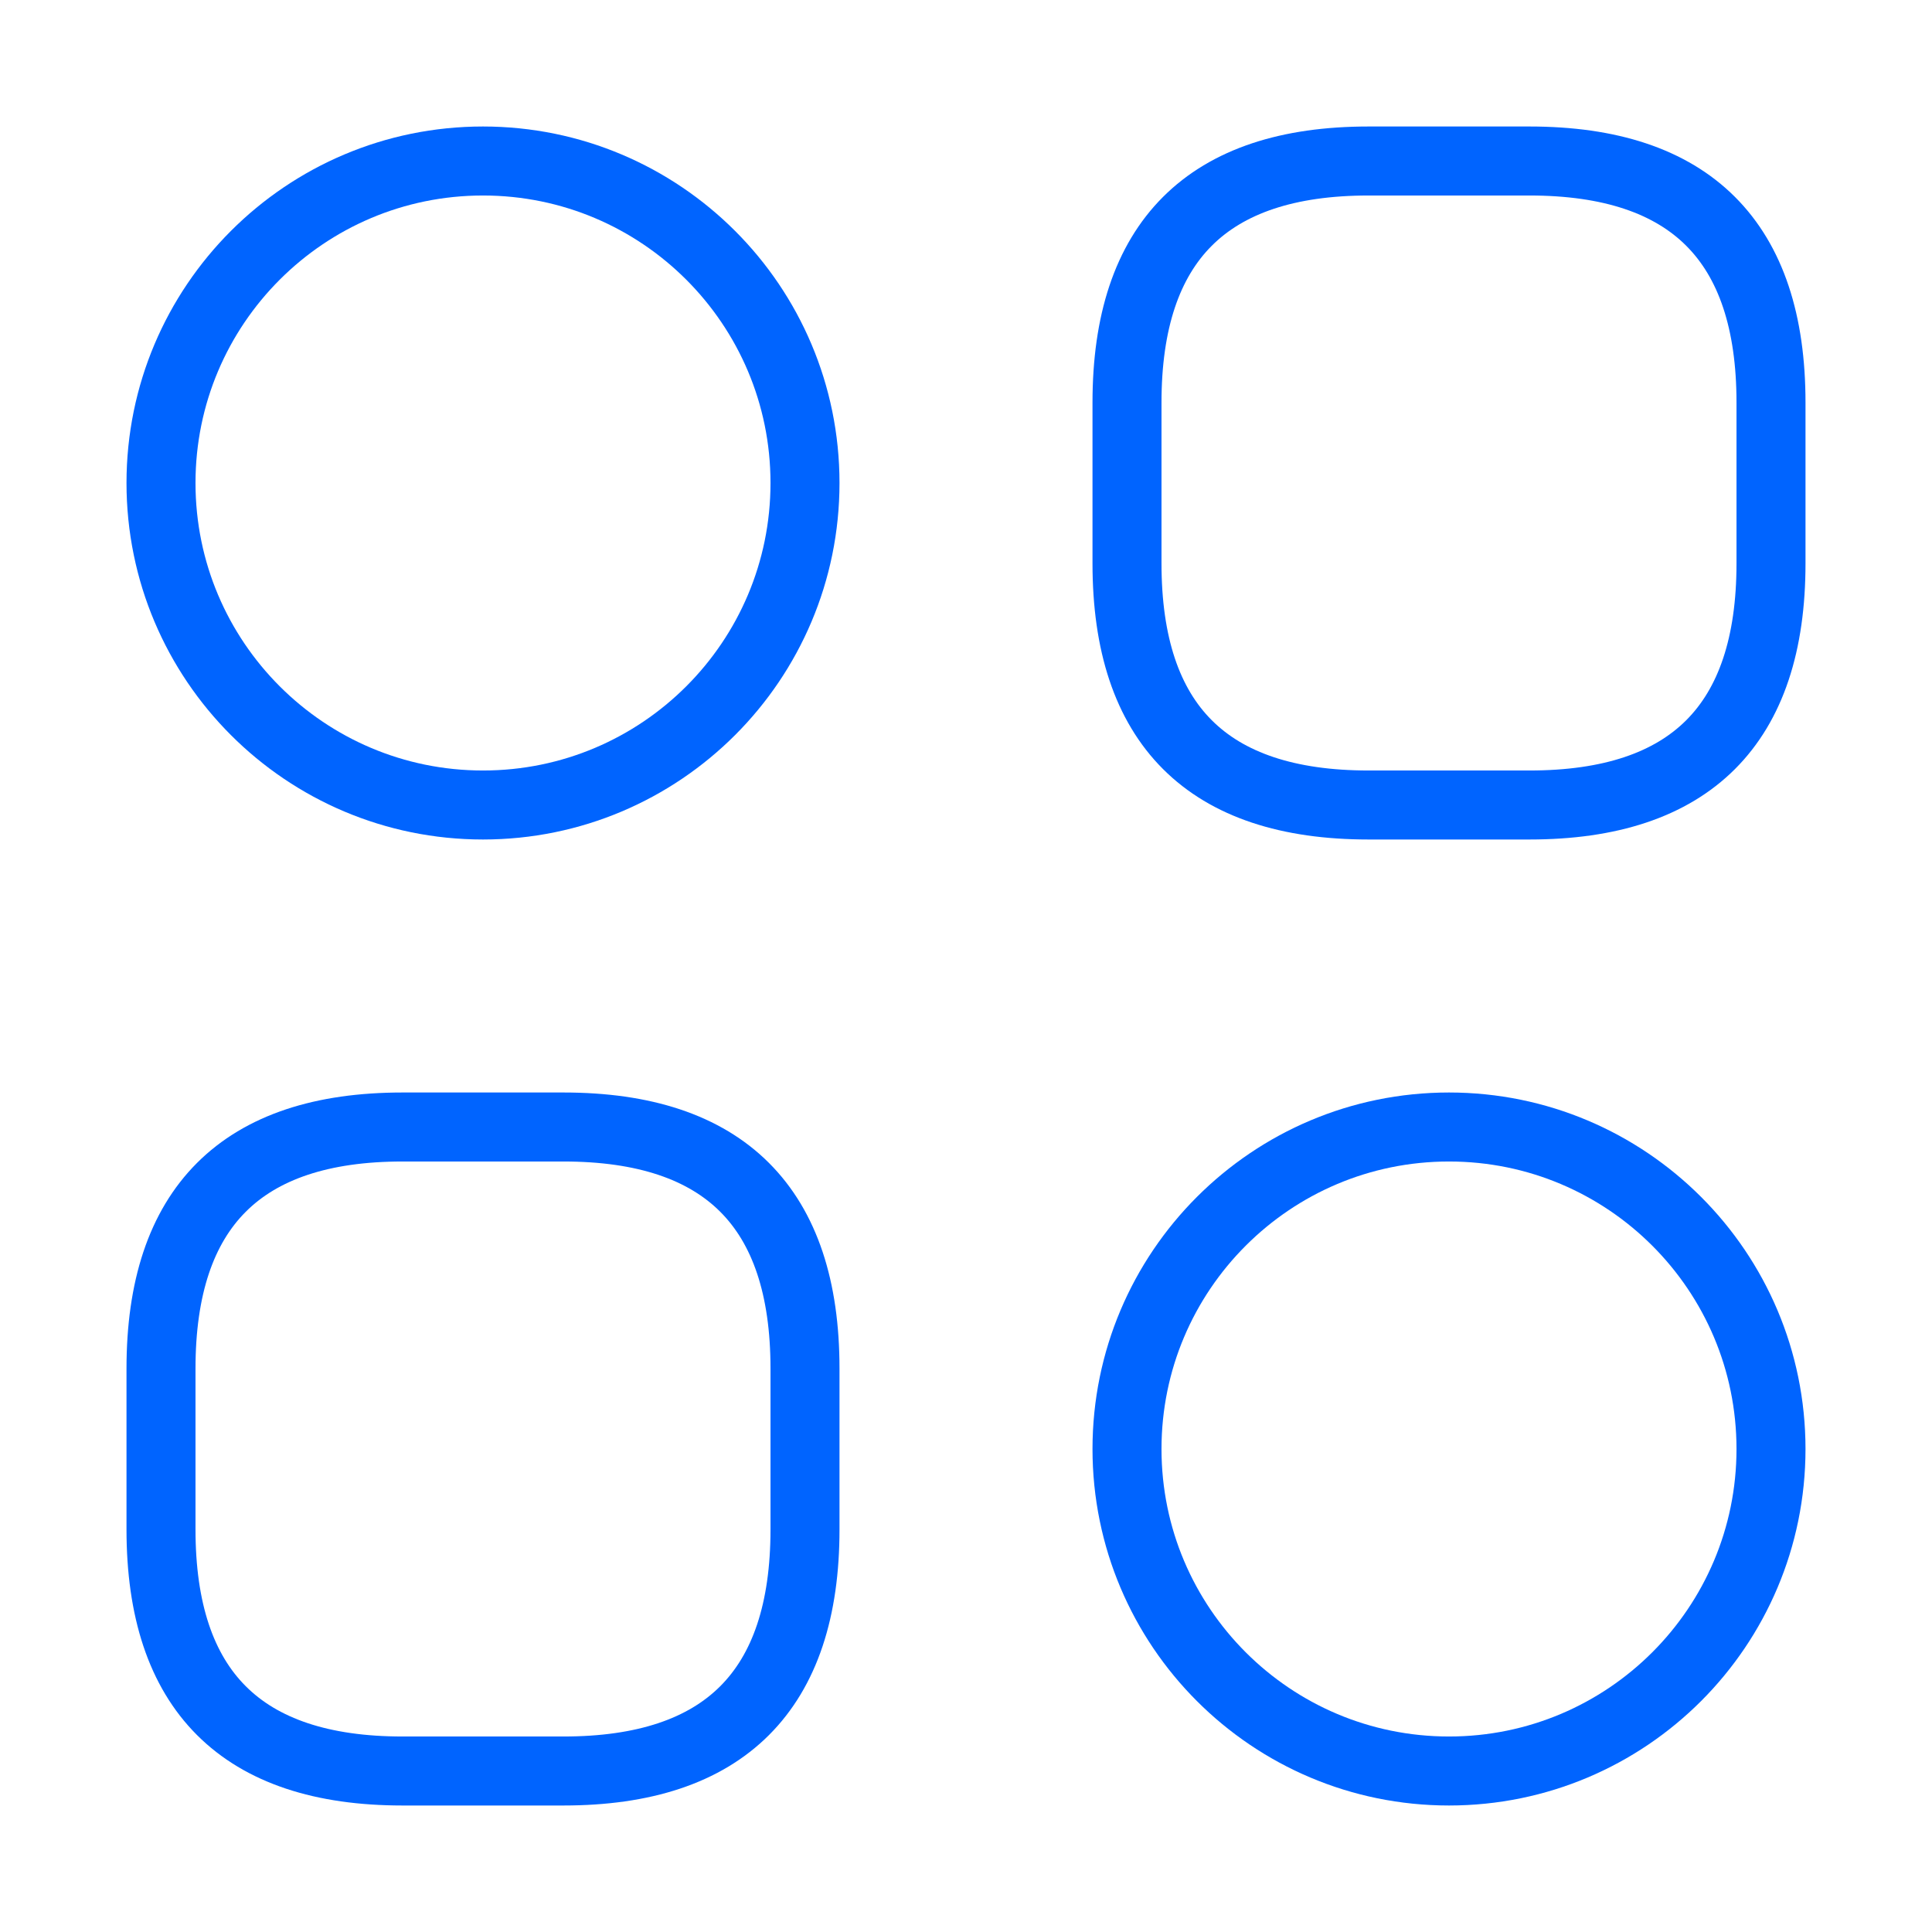
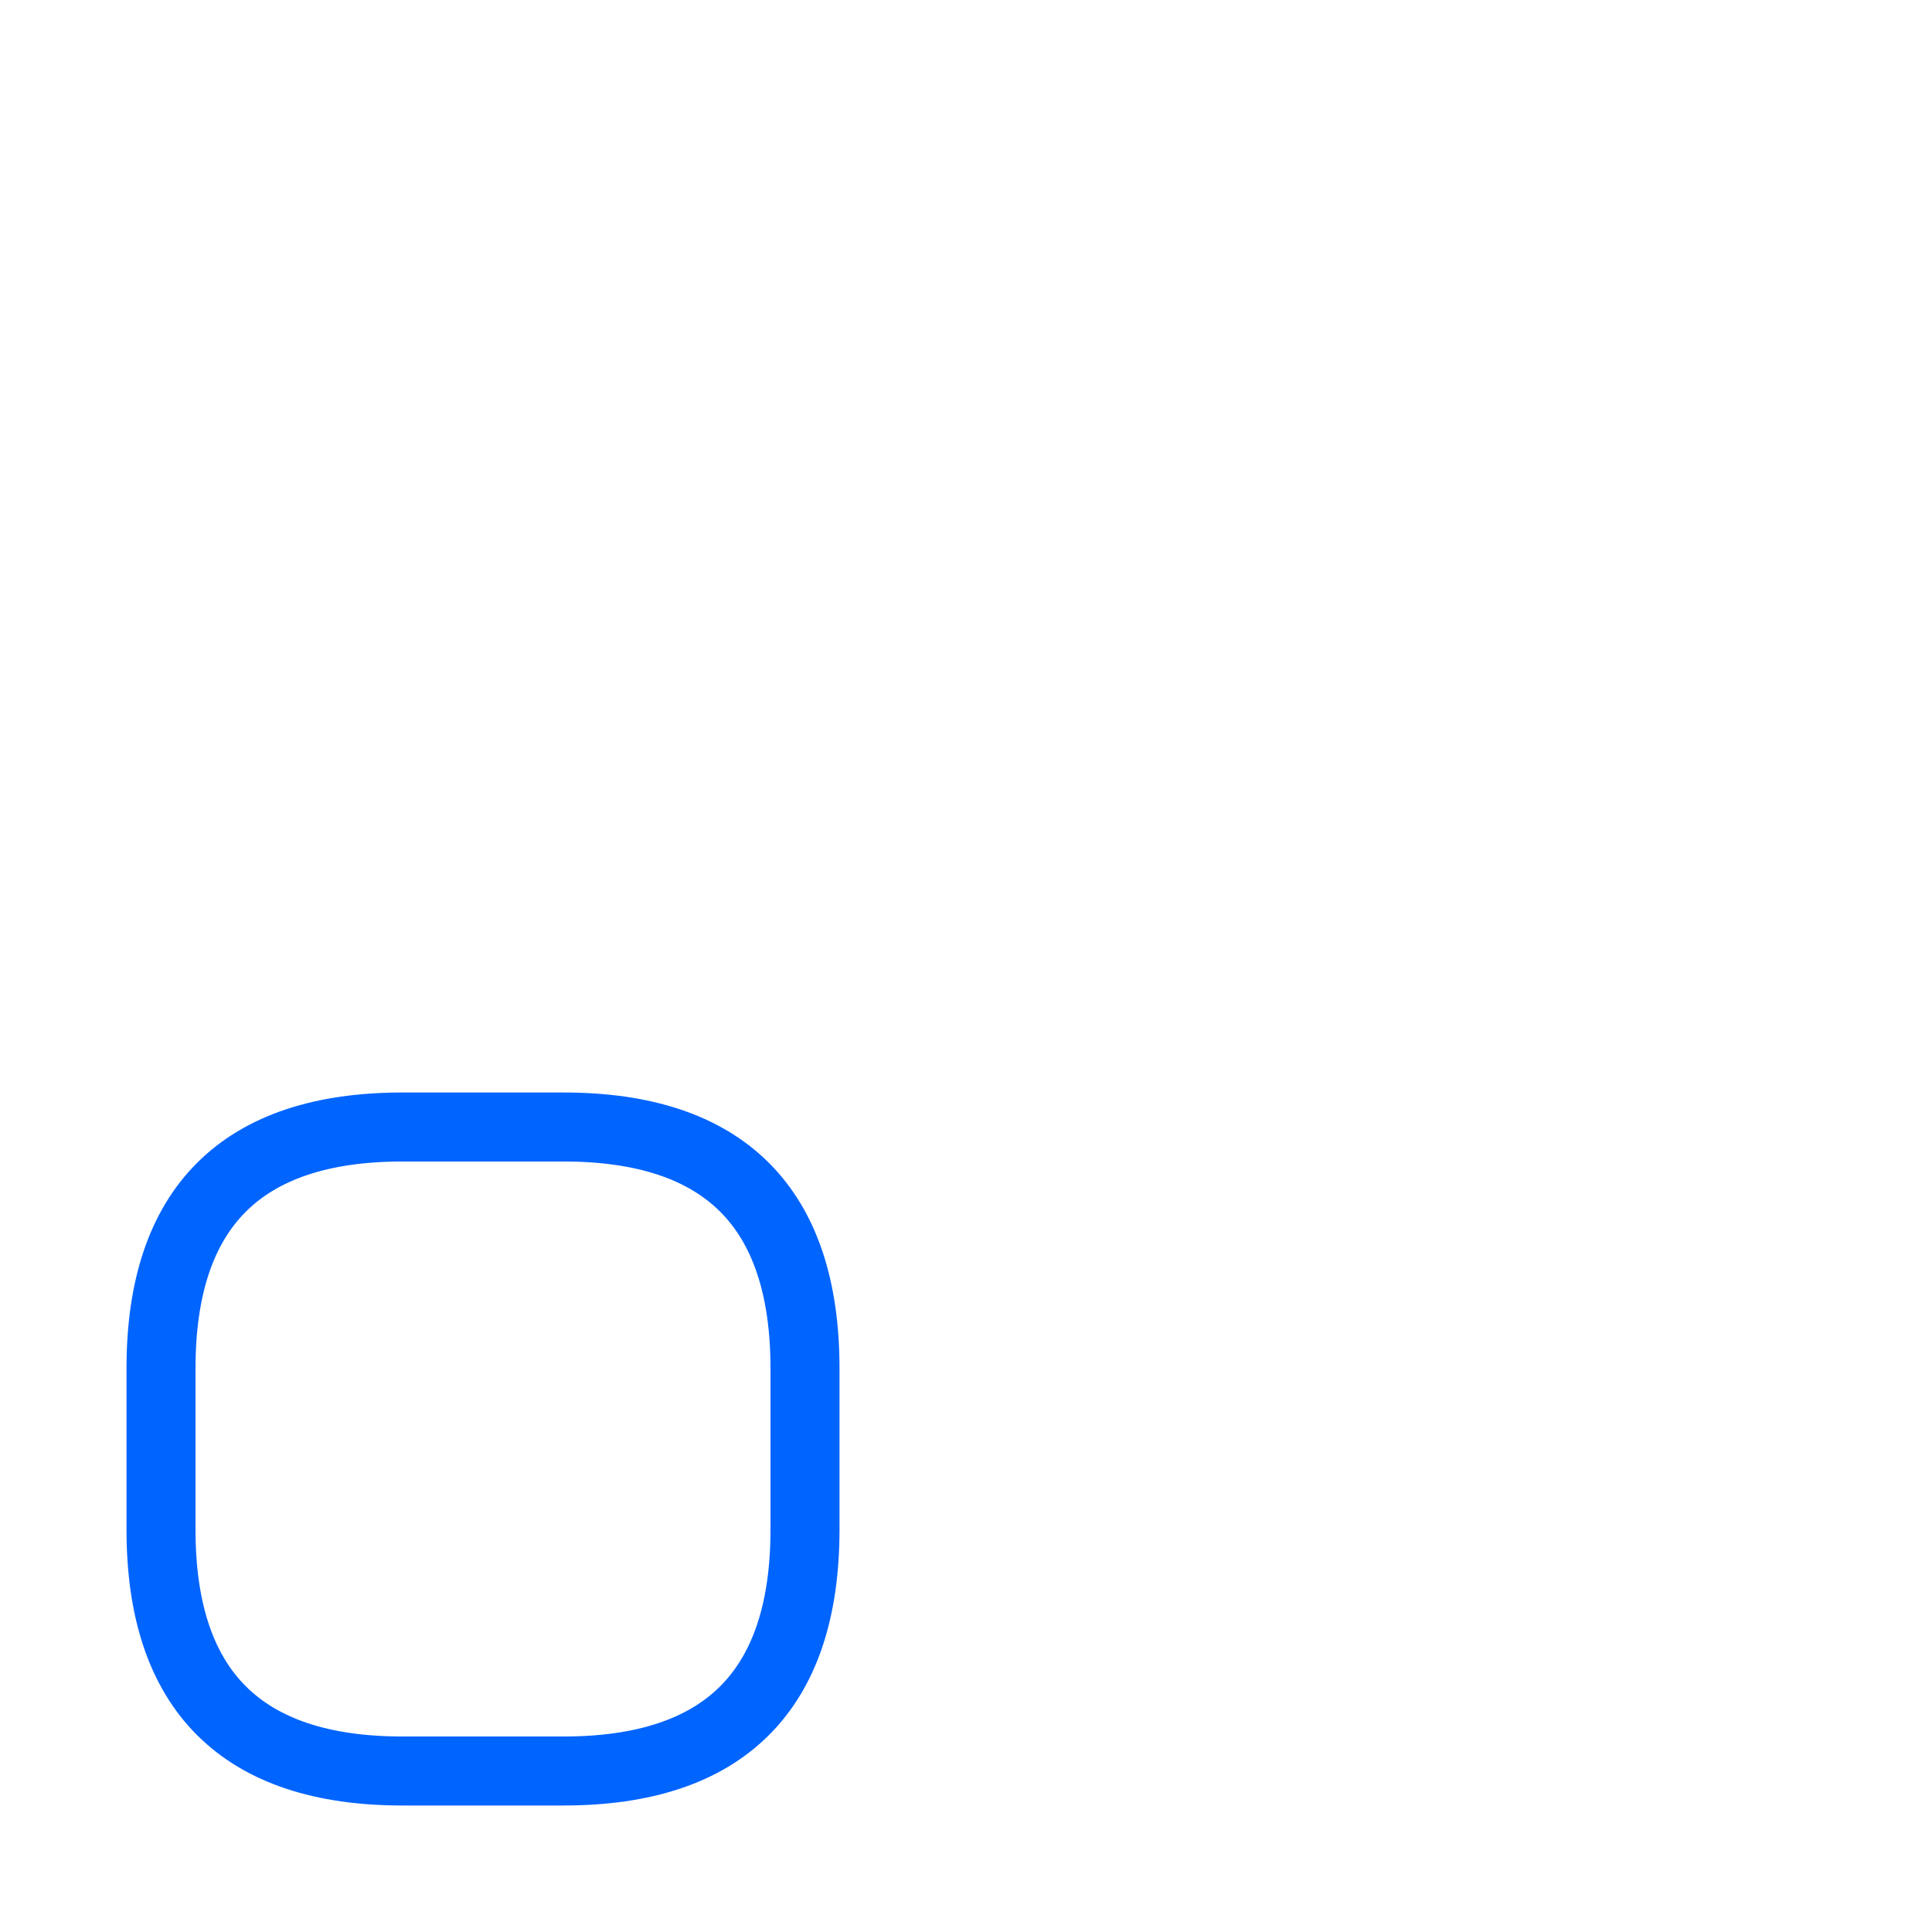
<svg xmlns="http://www.w3.org/2000/svg" width="42" height="42" viewBox="0 0 42 42" fill="none">
-   <path d="M29.75 17.5H33.25C36.75 17.5 38.5 15.75 38.5 12.25V8.75C38.5 5.25 36.75 3.5 33.25 3.5H29.75C26.25 3.5 24.5 5.25 24.5 8.75V12.25C24.5 15.75 26.25 17.5 29.75 17.5Z" stroke="#0064FF" stroke-width="1.5" stroke-miterlimit="10" stroke-linecap="round" stroke-linejoin="round" />
  <path d="M8.75 38.5H12.25C15.75 38.5 17.5 36.75 17.5 33.25V29.75C17.5 26.25 15.75 24.5 12.25 24.5H8.75C5.25 24.5 3.5 26.25 3.5 29.75V33.25C3.5 36.75 5.25 38.5 8.75 38.5Z" stroke="#0064FF" stroke-width="1.5" stroke-miterlimit="10" stroke-linecap="round" stroke-linejoin="round" />
-   <path d="M10.5 17.5C14.366 17.5 17.5 14.366 17.5 10.5C17.5 6.634 14.366 3.5 10.5 3.5C6.634 3.5 3.5 6.634 3.5 10.5C3.5 14.366 6.634 17.5 10.5 17.5Z" stroke="#0064FF" stroke-width="1.5" stroke-miterlimit="10" stroke-linecap="round" stroke-linejoin="round" />
-   <path d="M31.5 38.5C35.366 38.5 38.5 35.366 38.5 31.5C38.5 27.634 35.366 24.5 31.5 24.5C27.634 24.5 24.5 27.634 24.5 31.5C24.5 35.366 27.634 38.5 31.5 38.5Z" stroke="#0064FF" stroke-width="1.5" stroke-miterlimit="10" stroke-linecap="round" stroke-linejoin="round" />
</svg>